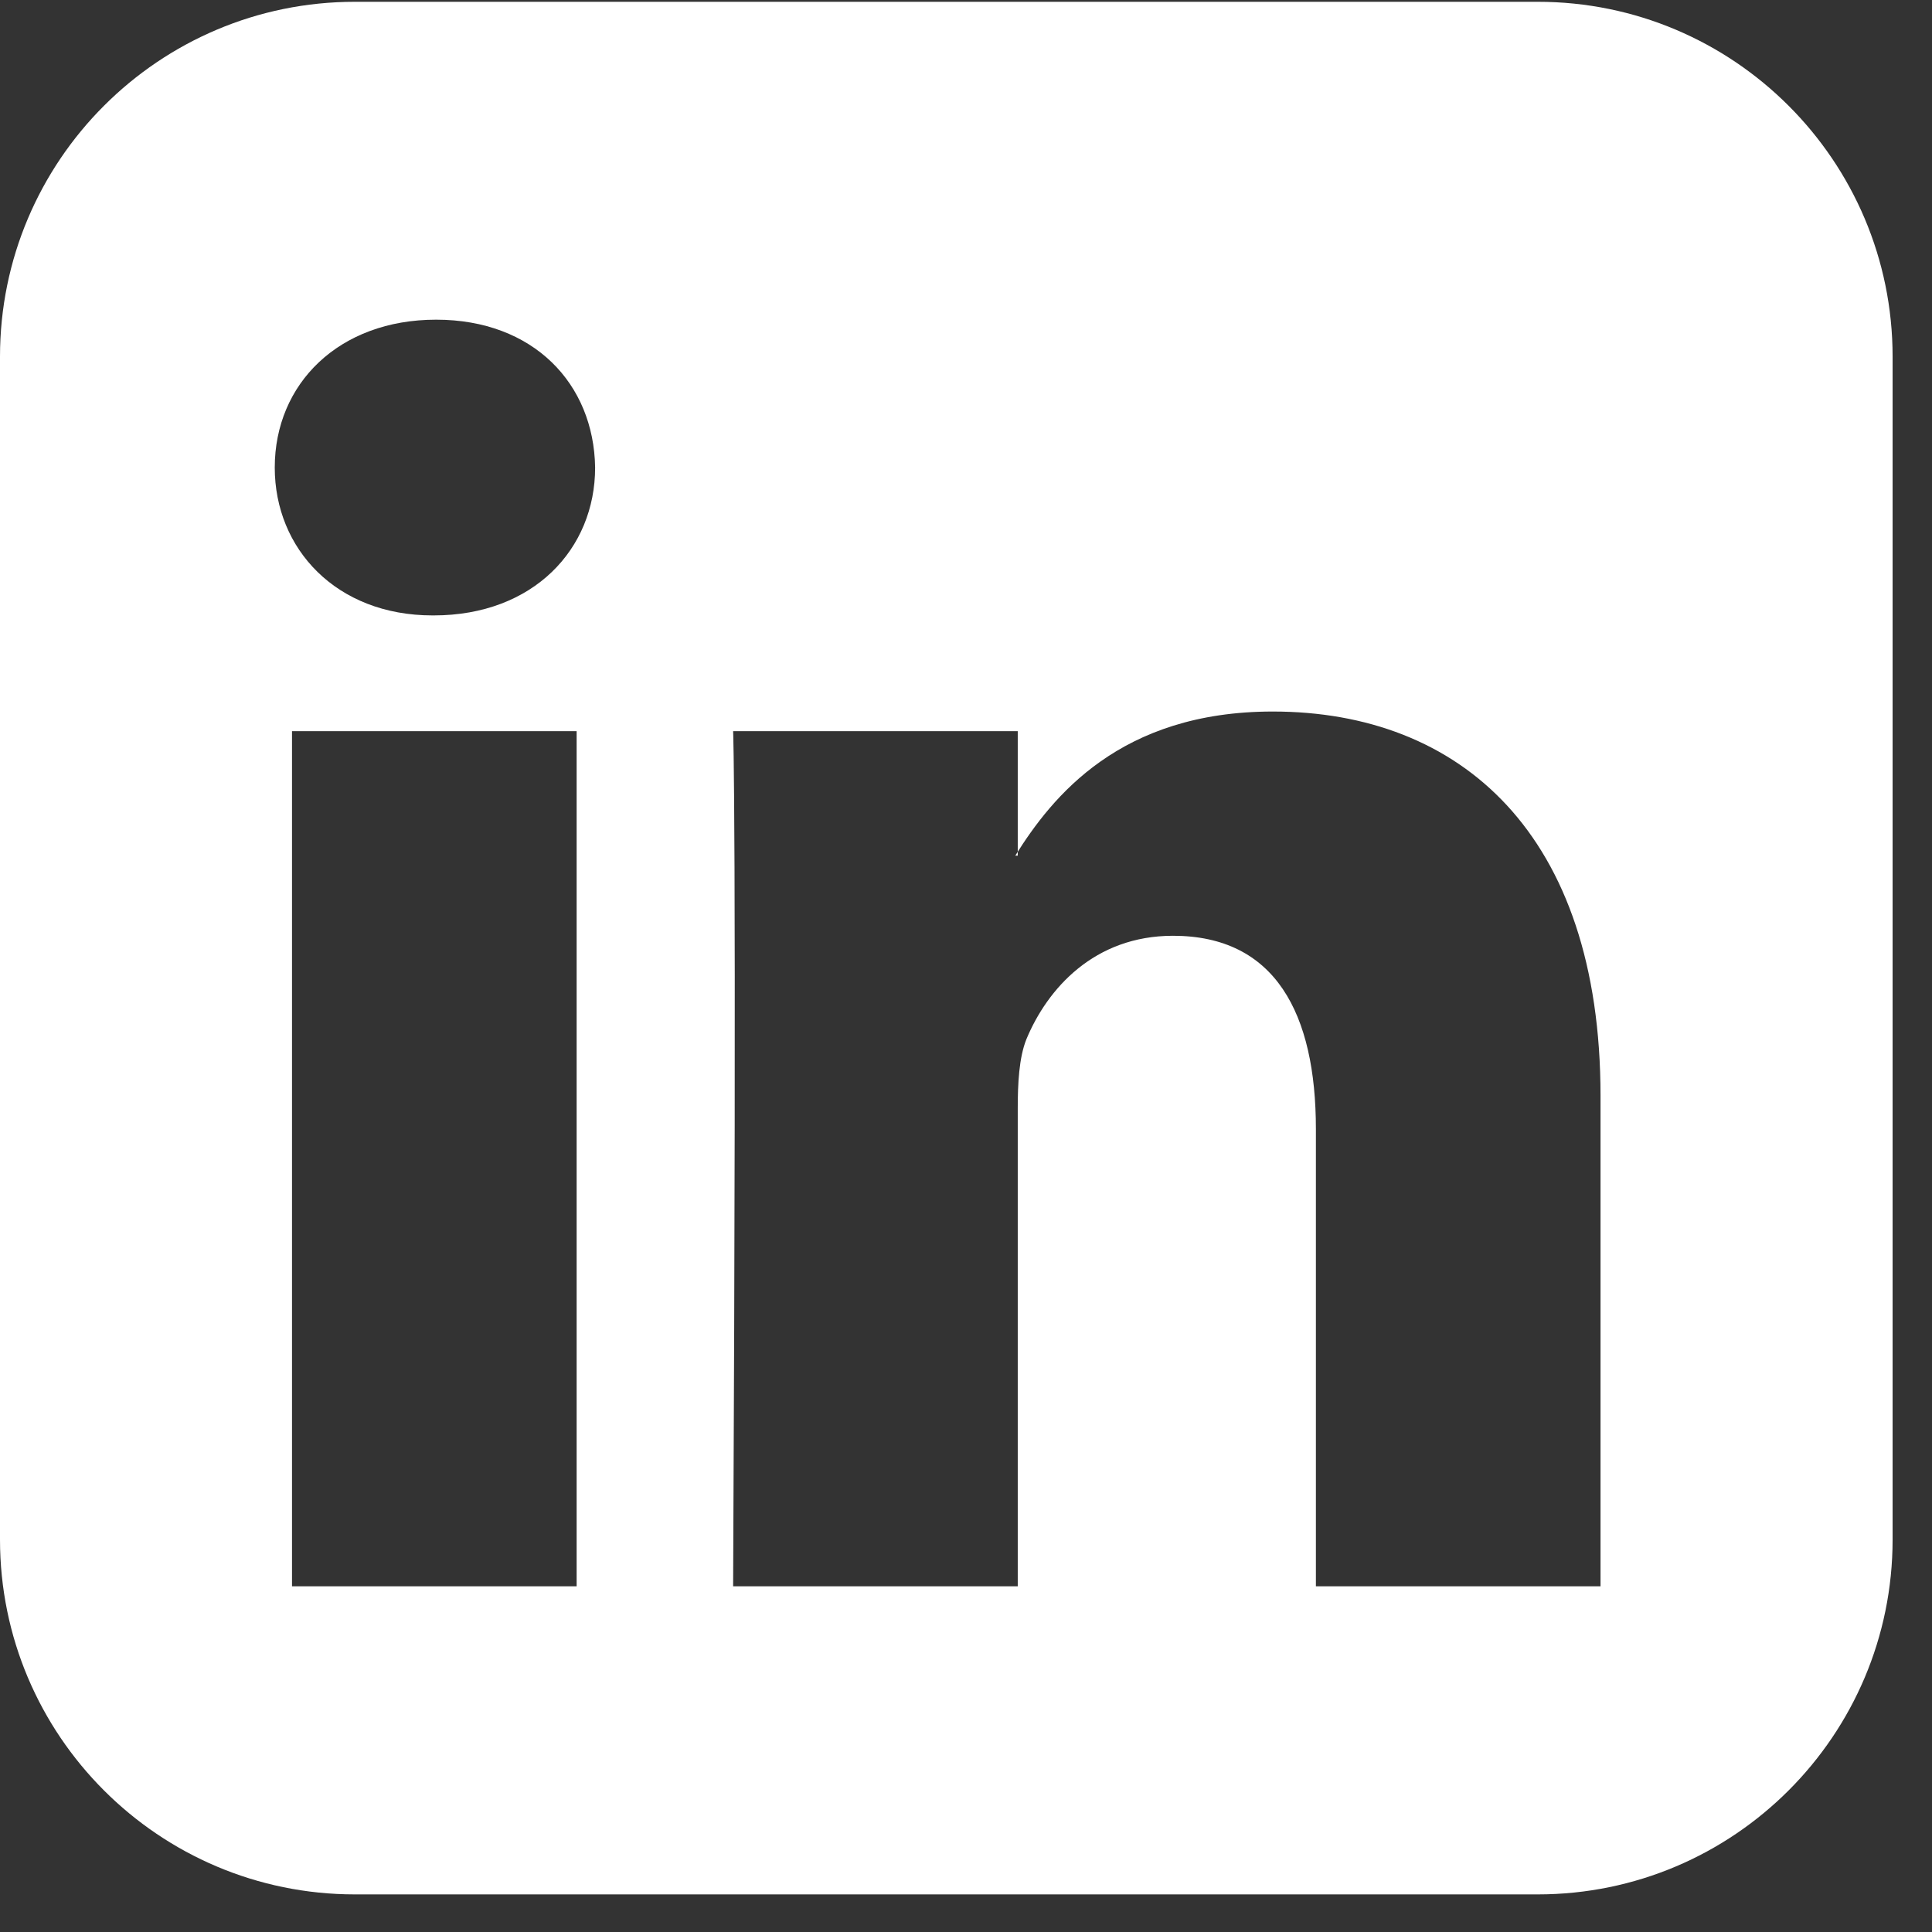
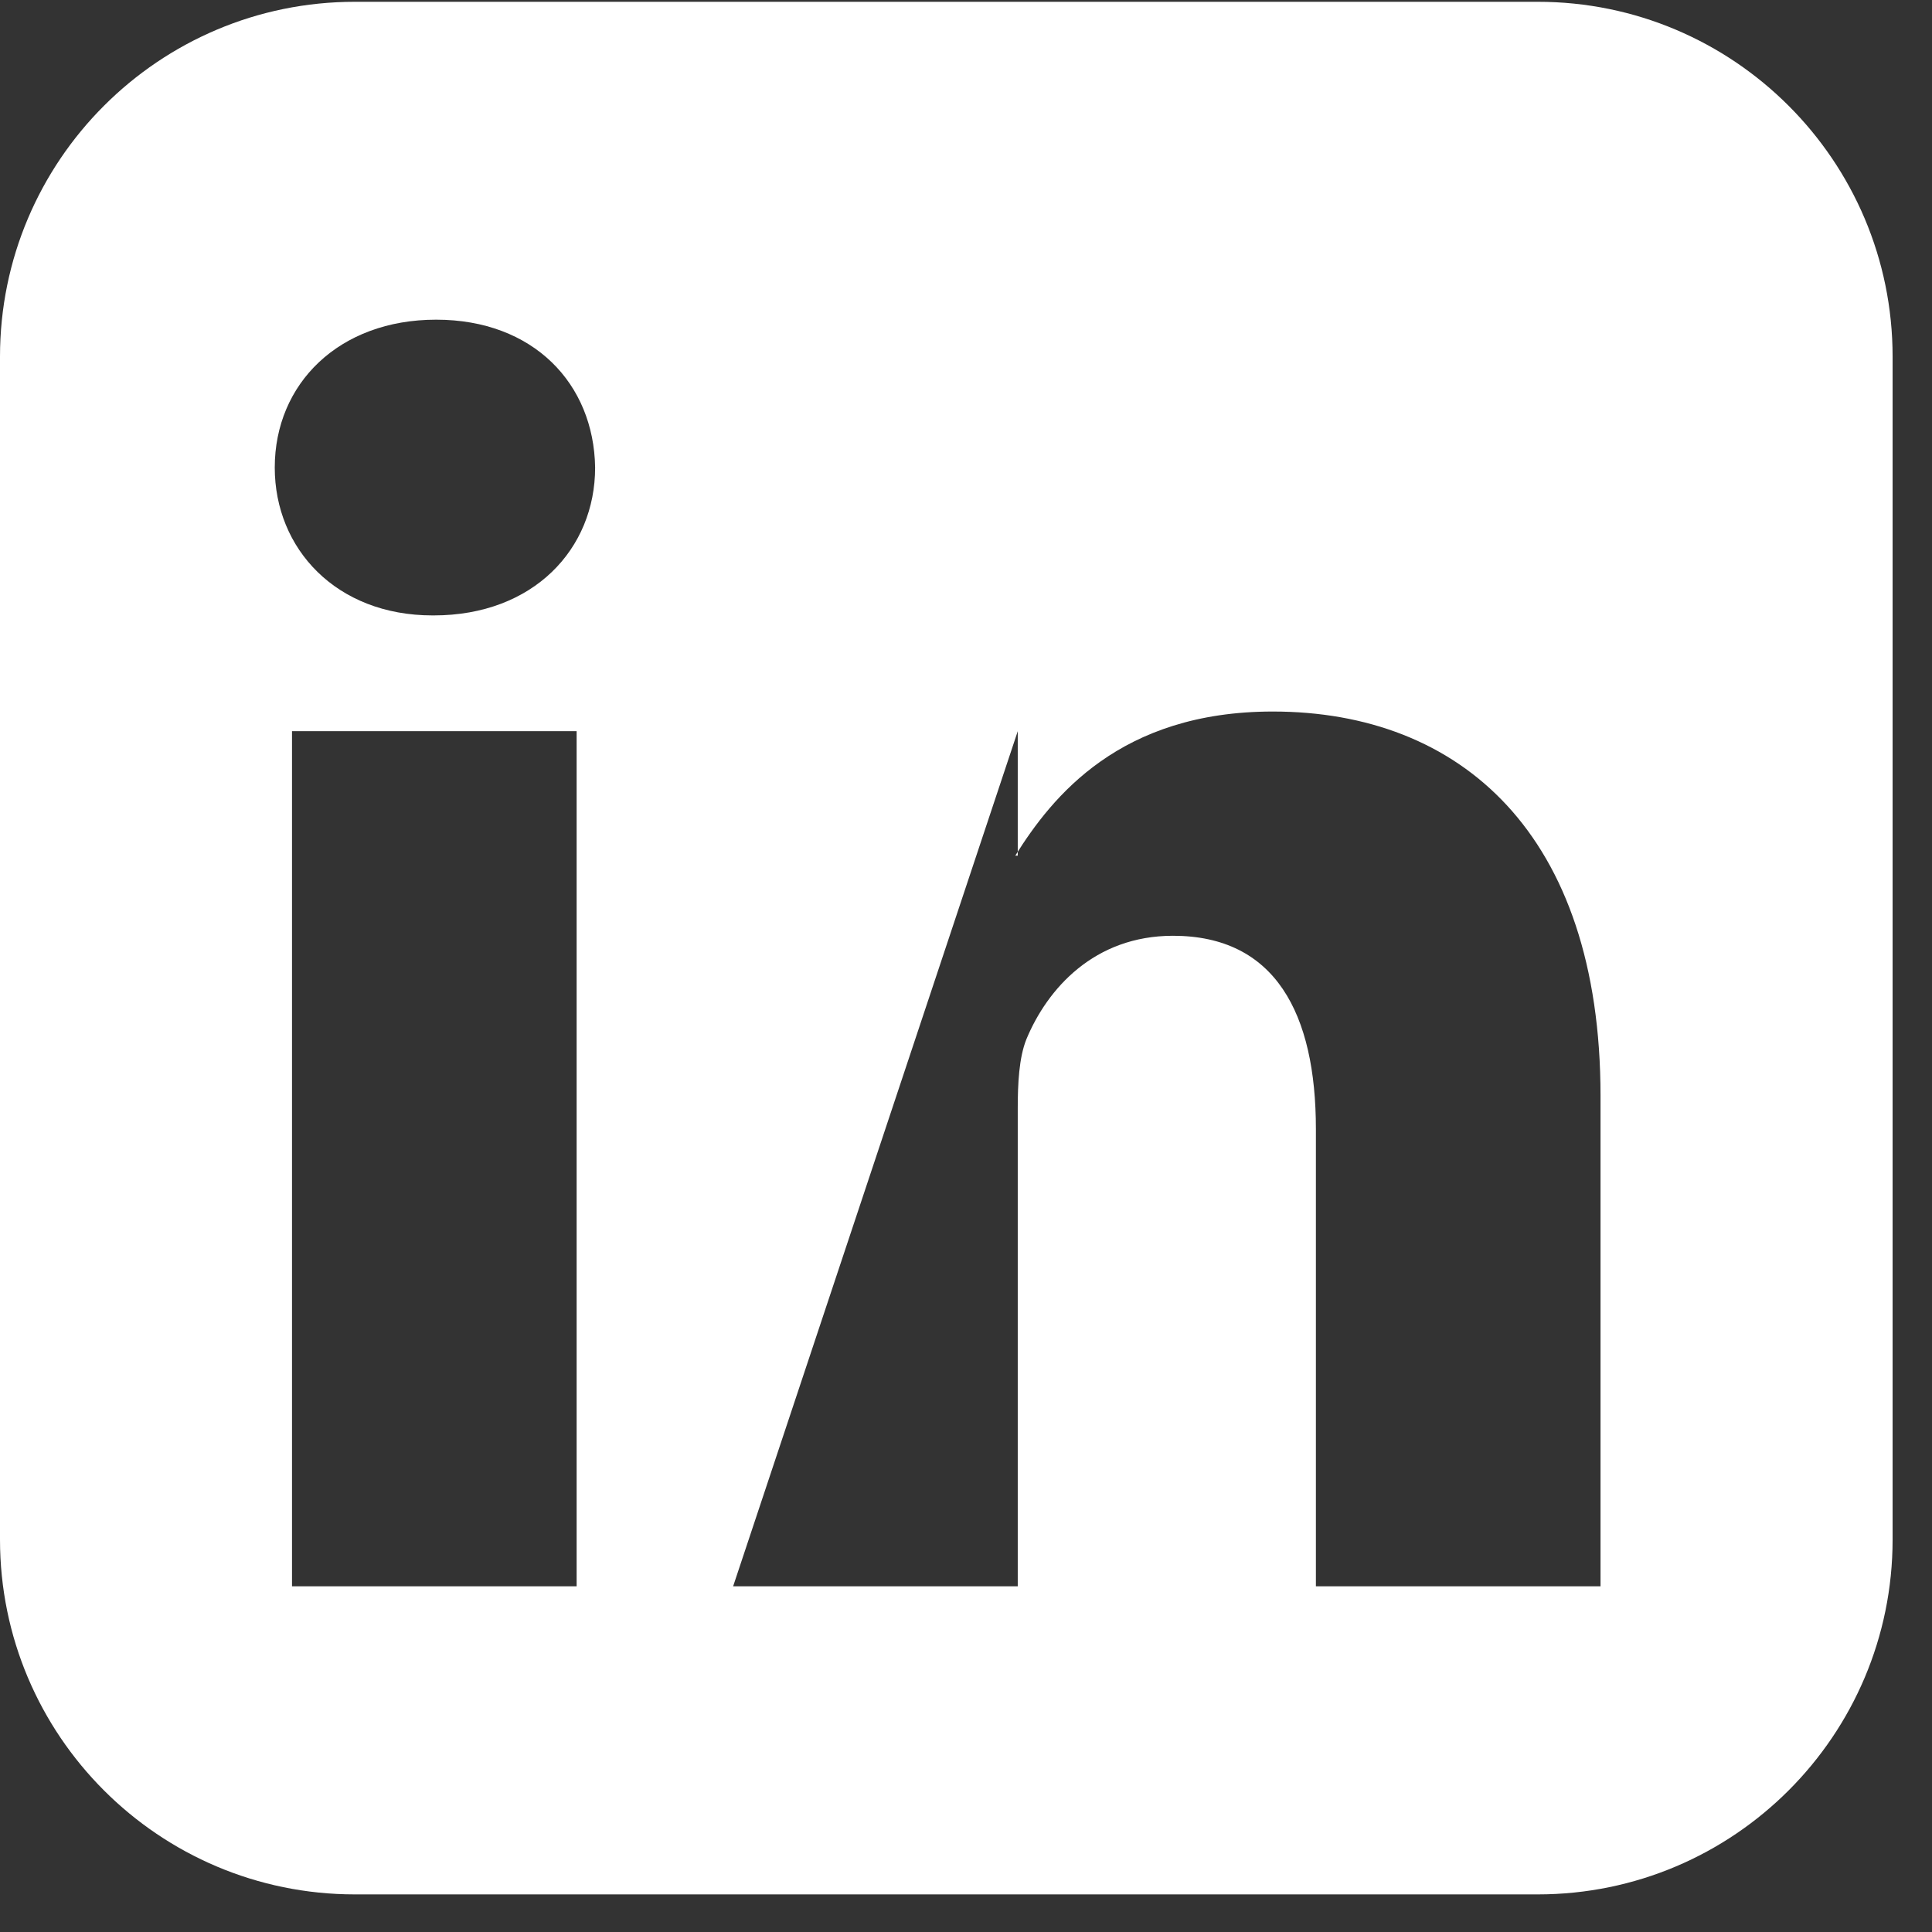
<svg xmlns="http://www.w3.org/2000/svg" width="28px" height="28px" viewBox="0 0 28 28" version="1.1">
  <rect x="0" y="0" width="28" height="28" fill="#333333" stroke="none" />
  <title>icn-linkedin</title>
  <g id="Inner-Pages" stroke="none" stroke-width="1" fill="none" fill-rule="evenodd">
    <g id="0---HOME" transform="translate(-1260, -4408)" fill="#FFFFFF" fill-rule="nonzero">
      <g id="icn-linkedin" transform="translate(1260, 4408.026)">
-         <path d="M4.232,22.964 L4.232,10.571 L8.357,10.571 L8.357,22.964 L4.232,22.964 Z M8.625,6.75 C8.625,7.929 7.732,8.893 6.286,8.893 L6.268,8.893 C4.875,8.893 3.982,7.929 3.982,6.75 C3.982,5.536 4.911,4.607 6.321,4.607 C7.732,4.607 8.607,5.536 8.625,6.75 Z M19.071,22.964 L19.071,16.339 C19.071,14.661 18.482,13.536 17,13.536 C15.857,13.536 15.179,14.304 14.875,15.036 C14.768,15.304 14.75,15.679 14.75,16.036 L14.75,22.964 L10.625,22.964 C10.679,11.732 10.625,10.571 10.625,10.571 L14.75,10.571 L14.75,12.375 L14.714,12.375 C15.25,11.518 16.232,10.286 18.446,10.286 C21.161,10.286 23.196,12.054 23.196,15.857 L23.196,22.964 L19.071,22.964 Z M27.429,5.143 C27.429,2.304 25.125,0 22.286,0 L5.143,0 C2.304,0 0,2.304 0,5.143 L0,22.286 C0,25.125 2.304,27.429 5.143,27.429 L22.286,27.429 C25.125,27.429 27.429,25.125 27.429,22.286 L27.429,5.143 Z" id="Shape" />
+         <path d="M4.232,22.964 L4.232,10.571 L8.357,10.571 L8.357,22.964 L4.232,22.964 Z M8.625,6.75 C8.625,7.929 7.732,8.893 6.286,8.893 L6.268,8.893 C4.875,8.893 3.982,7.929 3.982,6.75 C3.982,5.536 4.911,4.607 6.321,4.607 C7.732,4.607 8.607,5.536 8.625,6.75 Z M19.071,22.964 L19.071,16.339 C19.071,14.661 18.482,13.536 17,13.536 C15.857,13.536 15.179,14.304 14.875,15.036 C14.768,15.304 14.75,15.679 14.75,16.036 L14.75,22.964 L10.625,22.964 L14.75,10.571 L14.75,12.375 L14.714,12.375 C15.25,11.518 16.232,10.286 18.446,10.286 C21.161,10.286 23.196,12.054 23.196,15.857 L23.196,22.964 L19.071,22.964 Z M27.429,5.143 C27.429,2.304 25.125,0 22.286,0 L5.143,0 C2.304,0 0,2.304 0,5.143 L0,22.286 C0,25.125 2.304,27.429 5.143,27.429 L22.286,27.429 C25.125,27.429 27.429,25.125 27.429,22.286 L27.429,5.143 Z" id="Shape" />
      </g>
    </g>
  </g>
</svg>